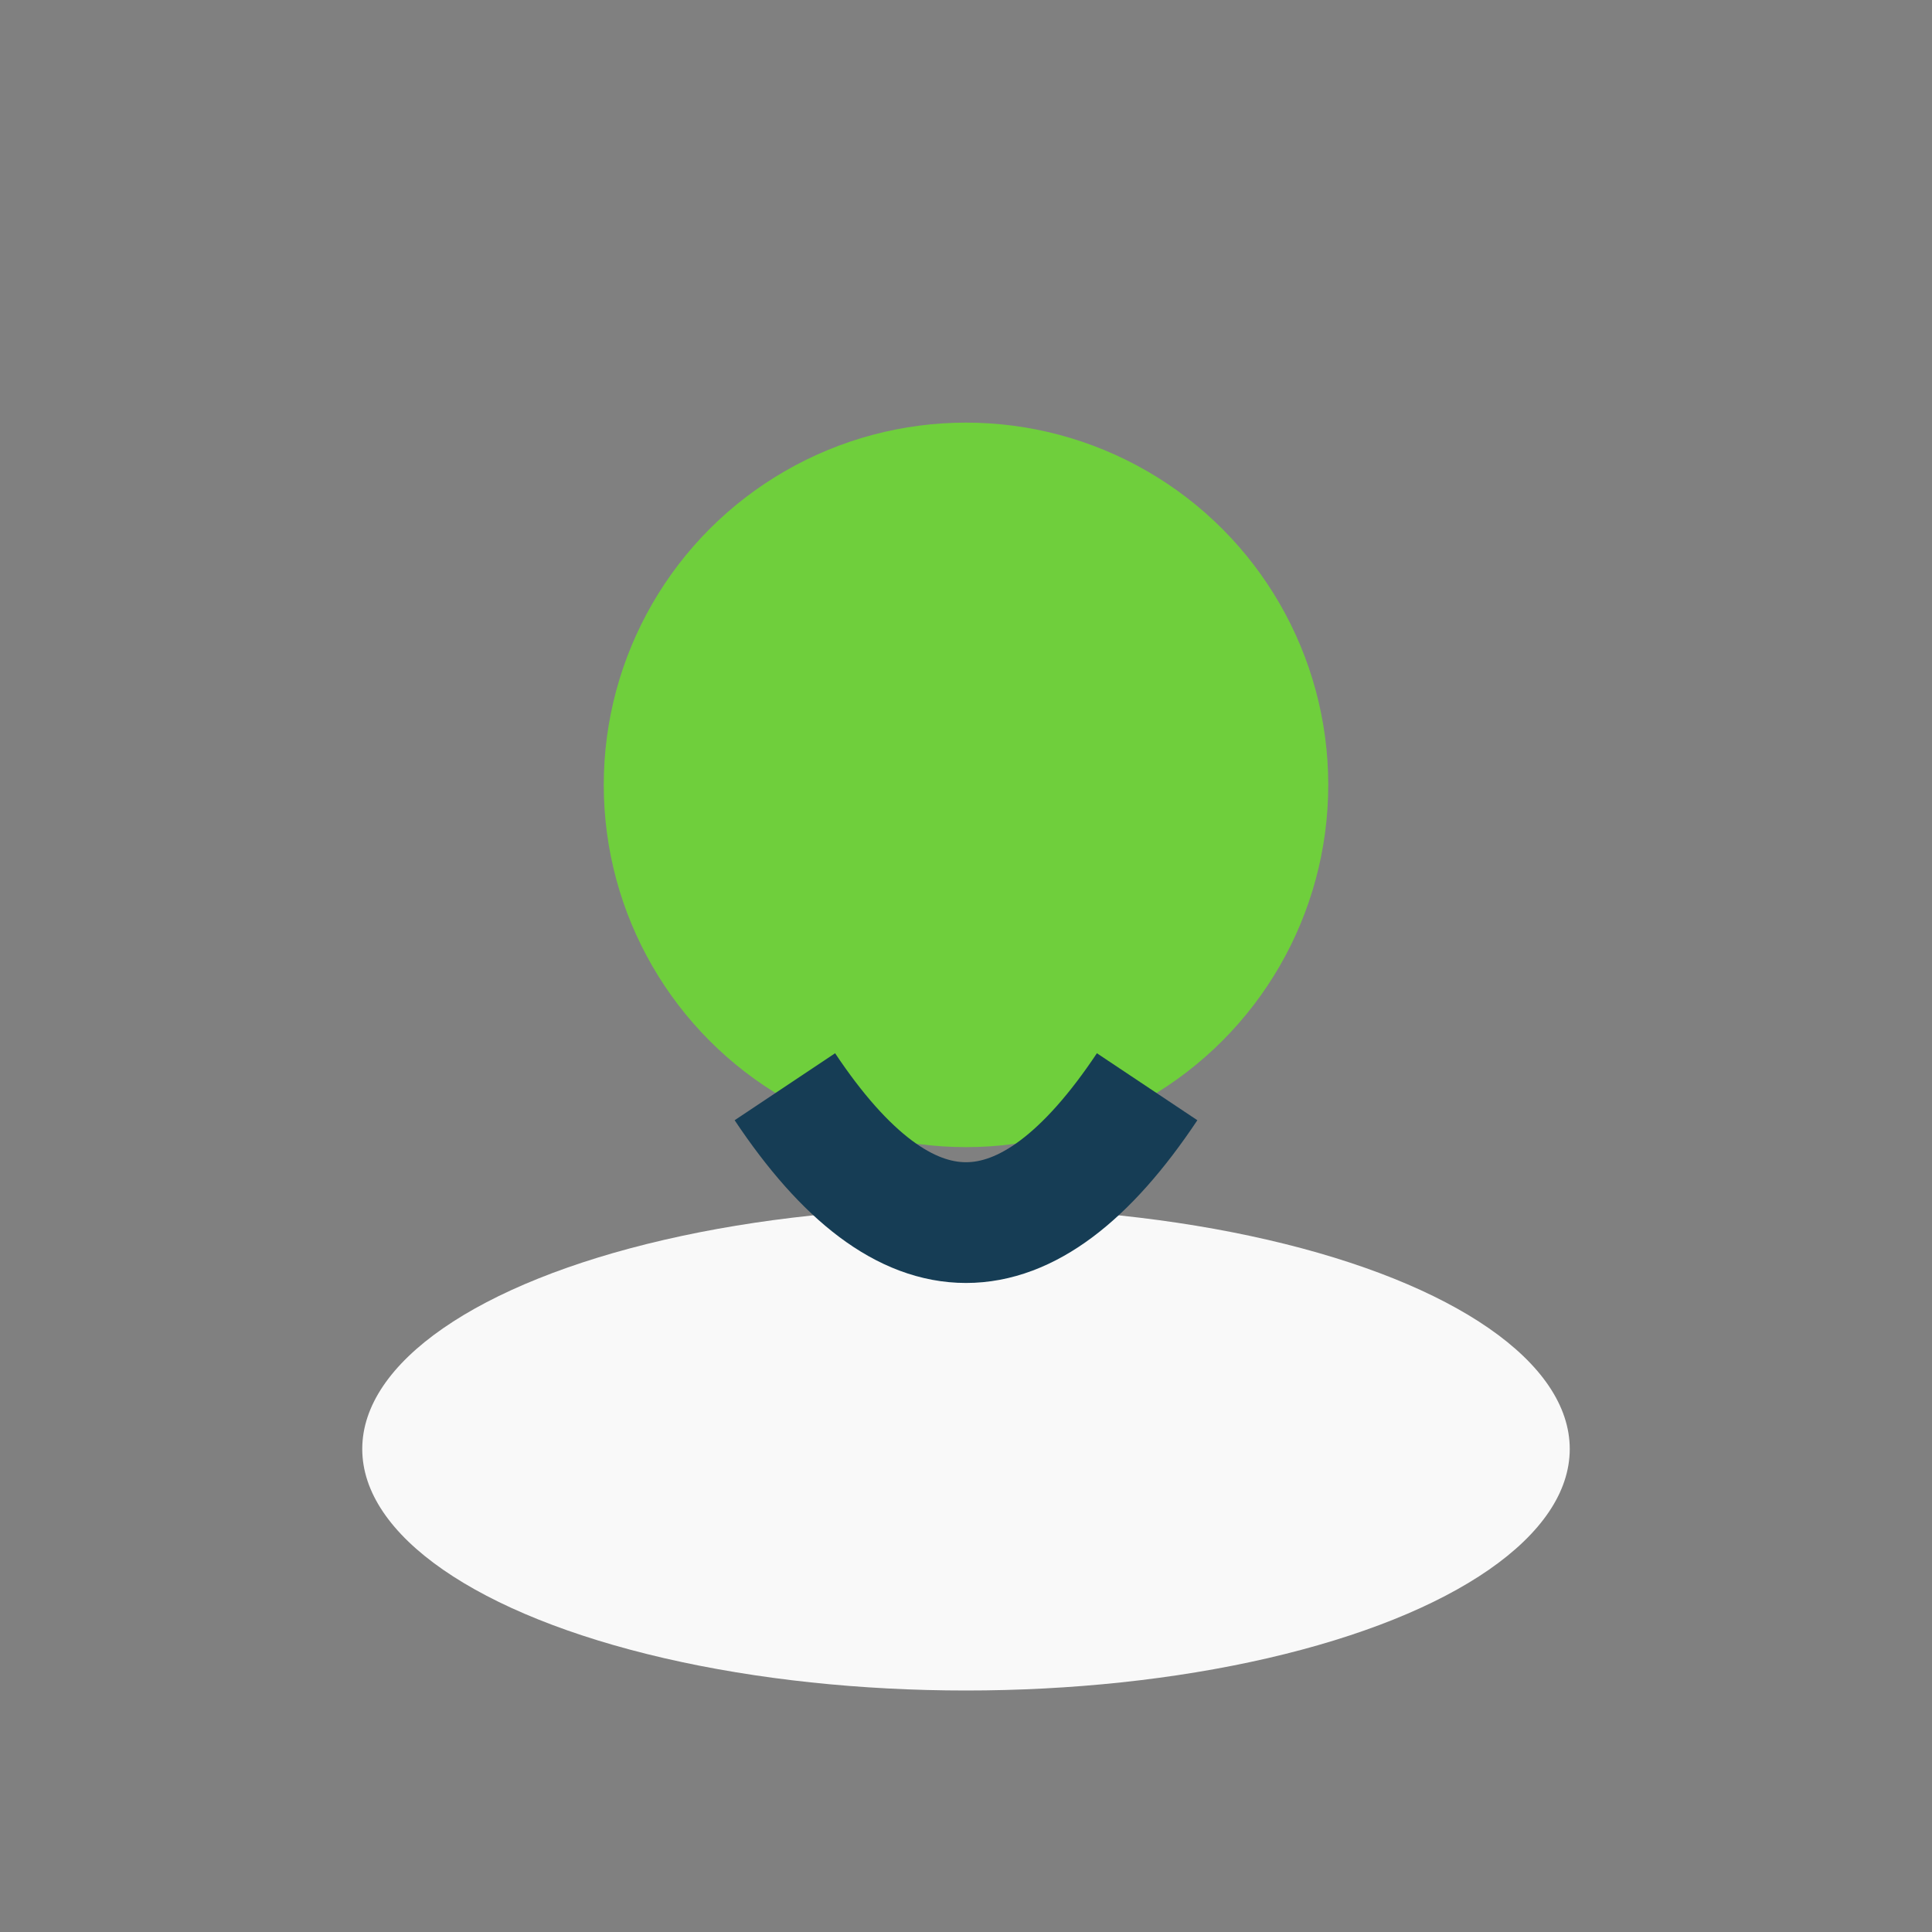
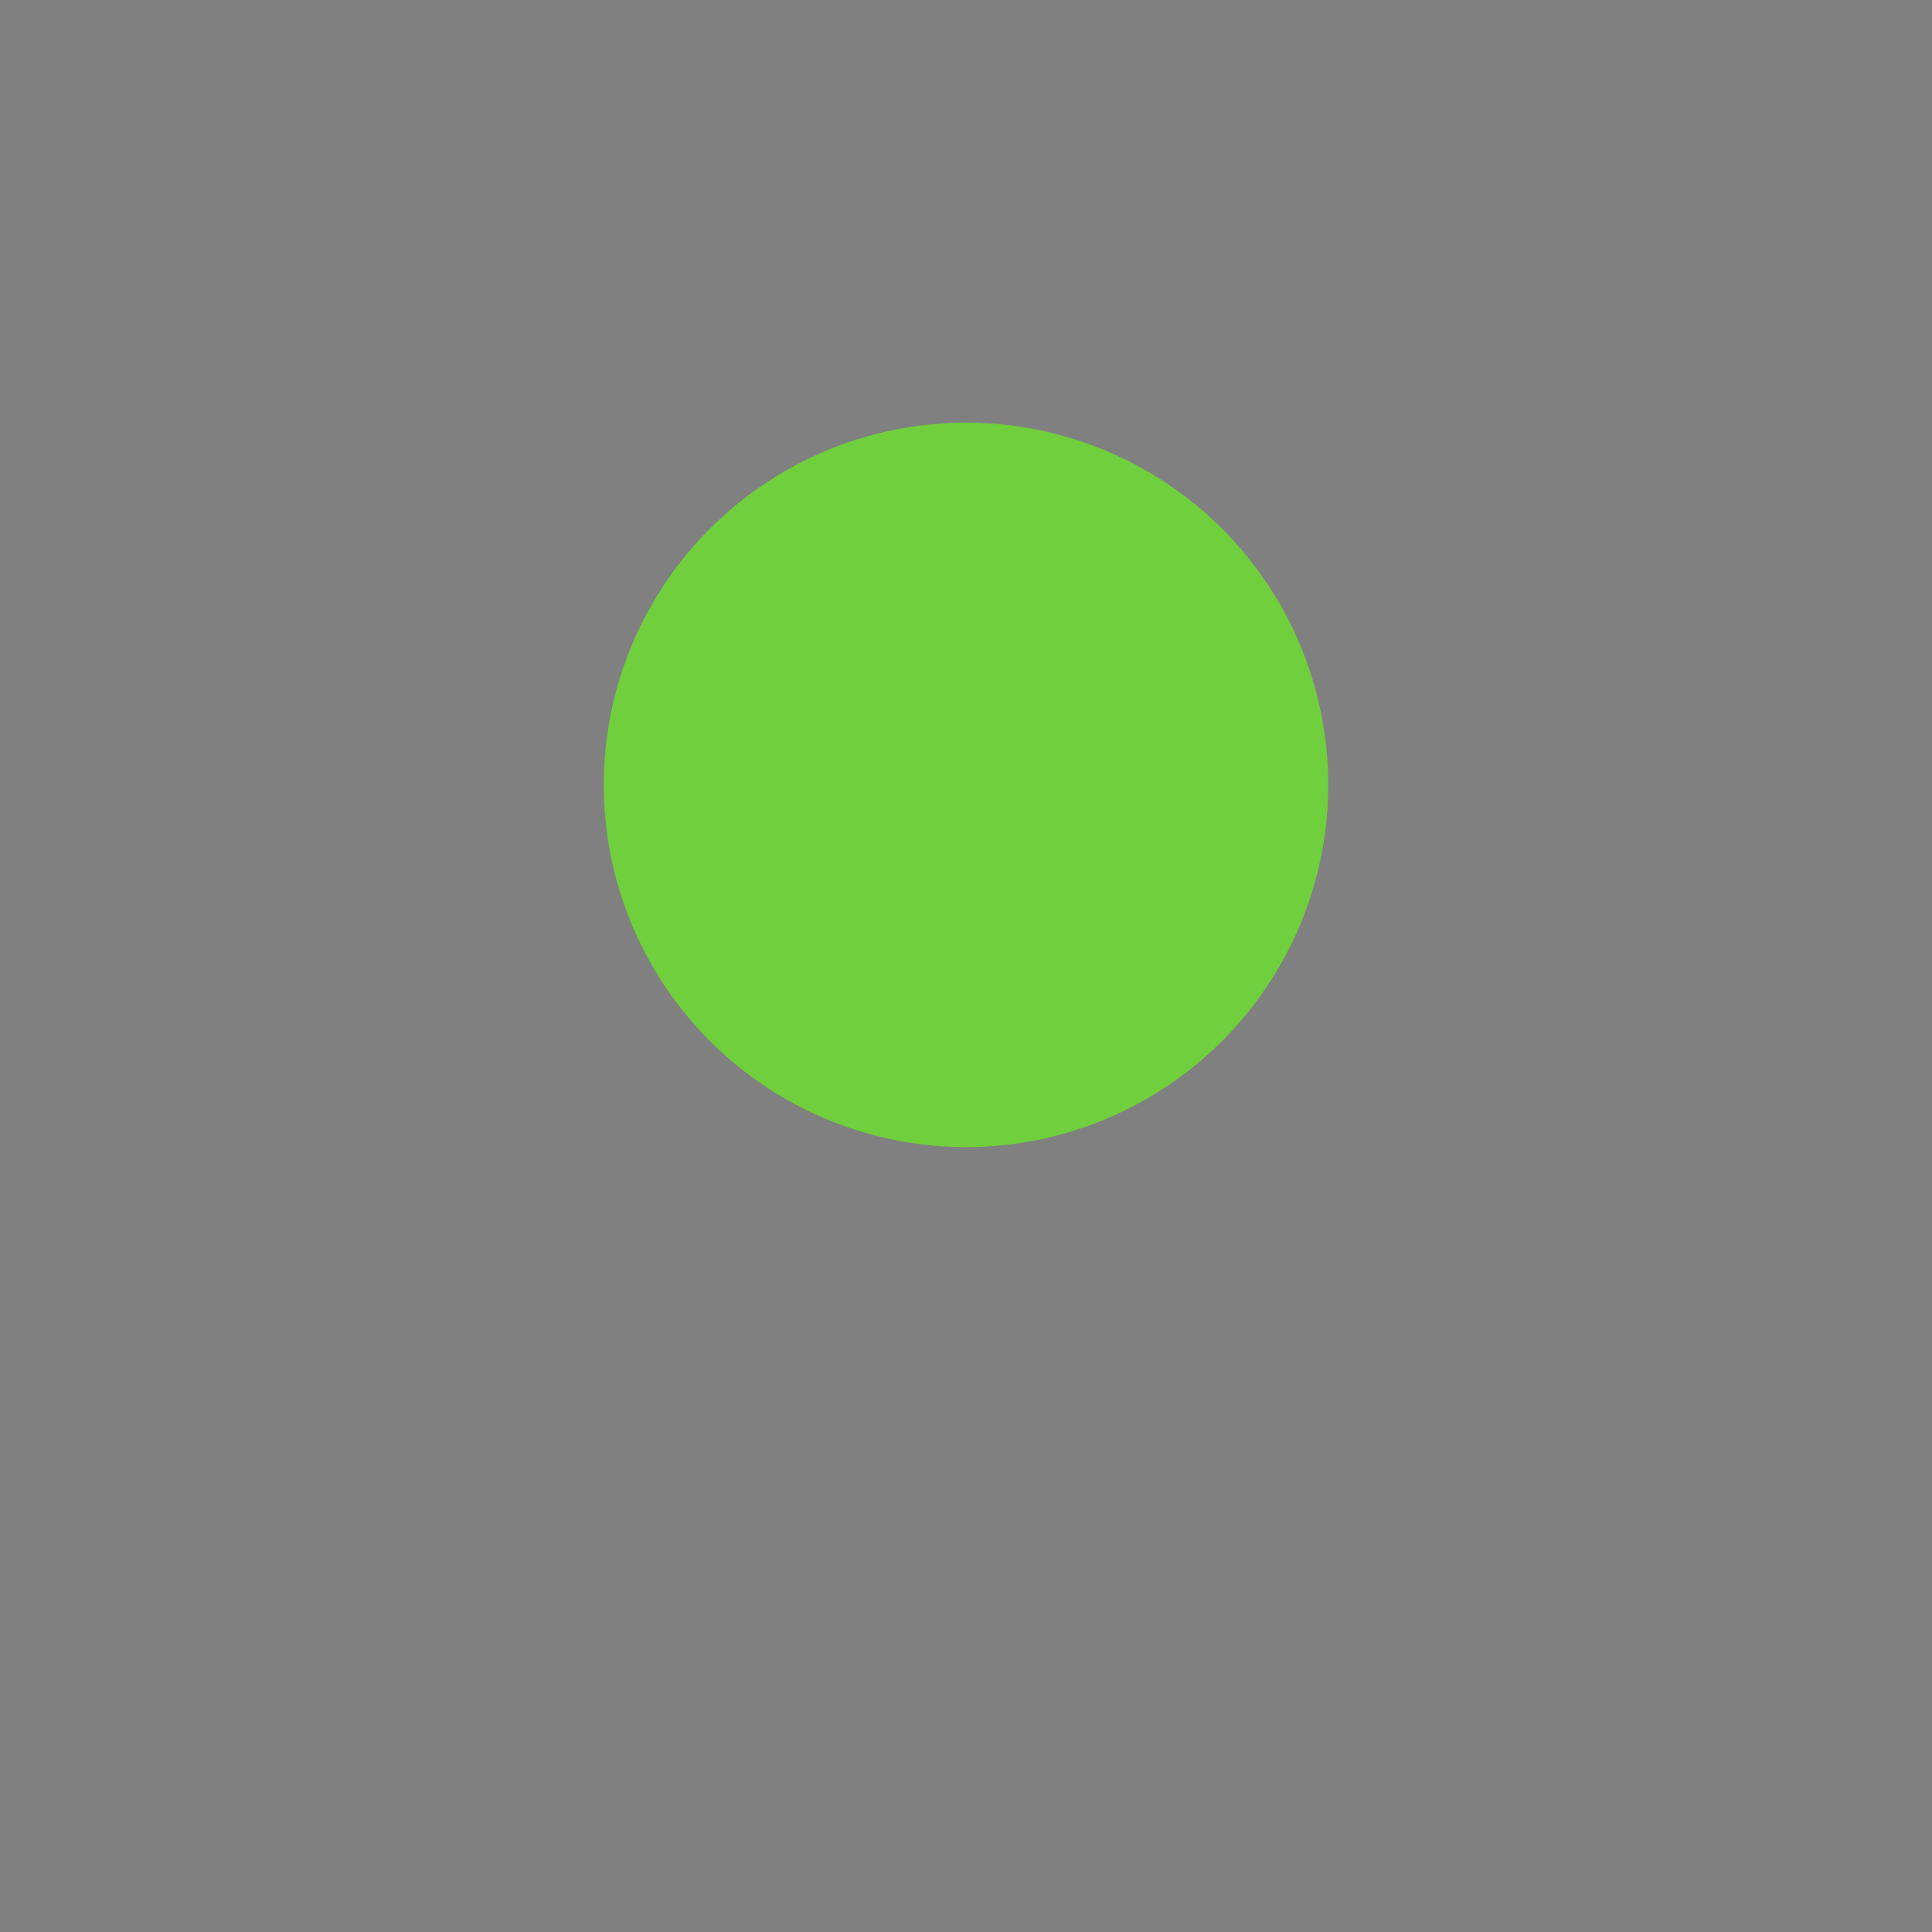
<svg xmlns="http://www.w3.org/2000/svg" width="32" height="32" viewBox="0 0 32 32">
  <rect x="0" y="0" width="32" height="32" fill="#808080" stroke="none" />
-   <ellipse cx="16" cy="24" rx="10" ry="4" fill="#F9F9F9" />
  <circle cx="16" cy="13" r="6" fill="#6FCF3C" />
-   <path d="M13 18c2 3 4 3 6 0" stroke="#163D55" stroke-width="2" fill="none" />
</svg>